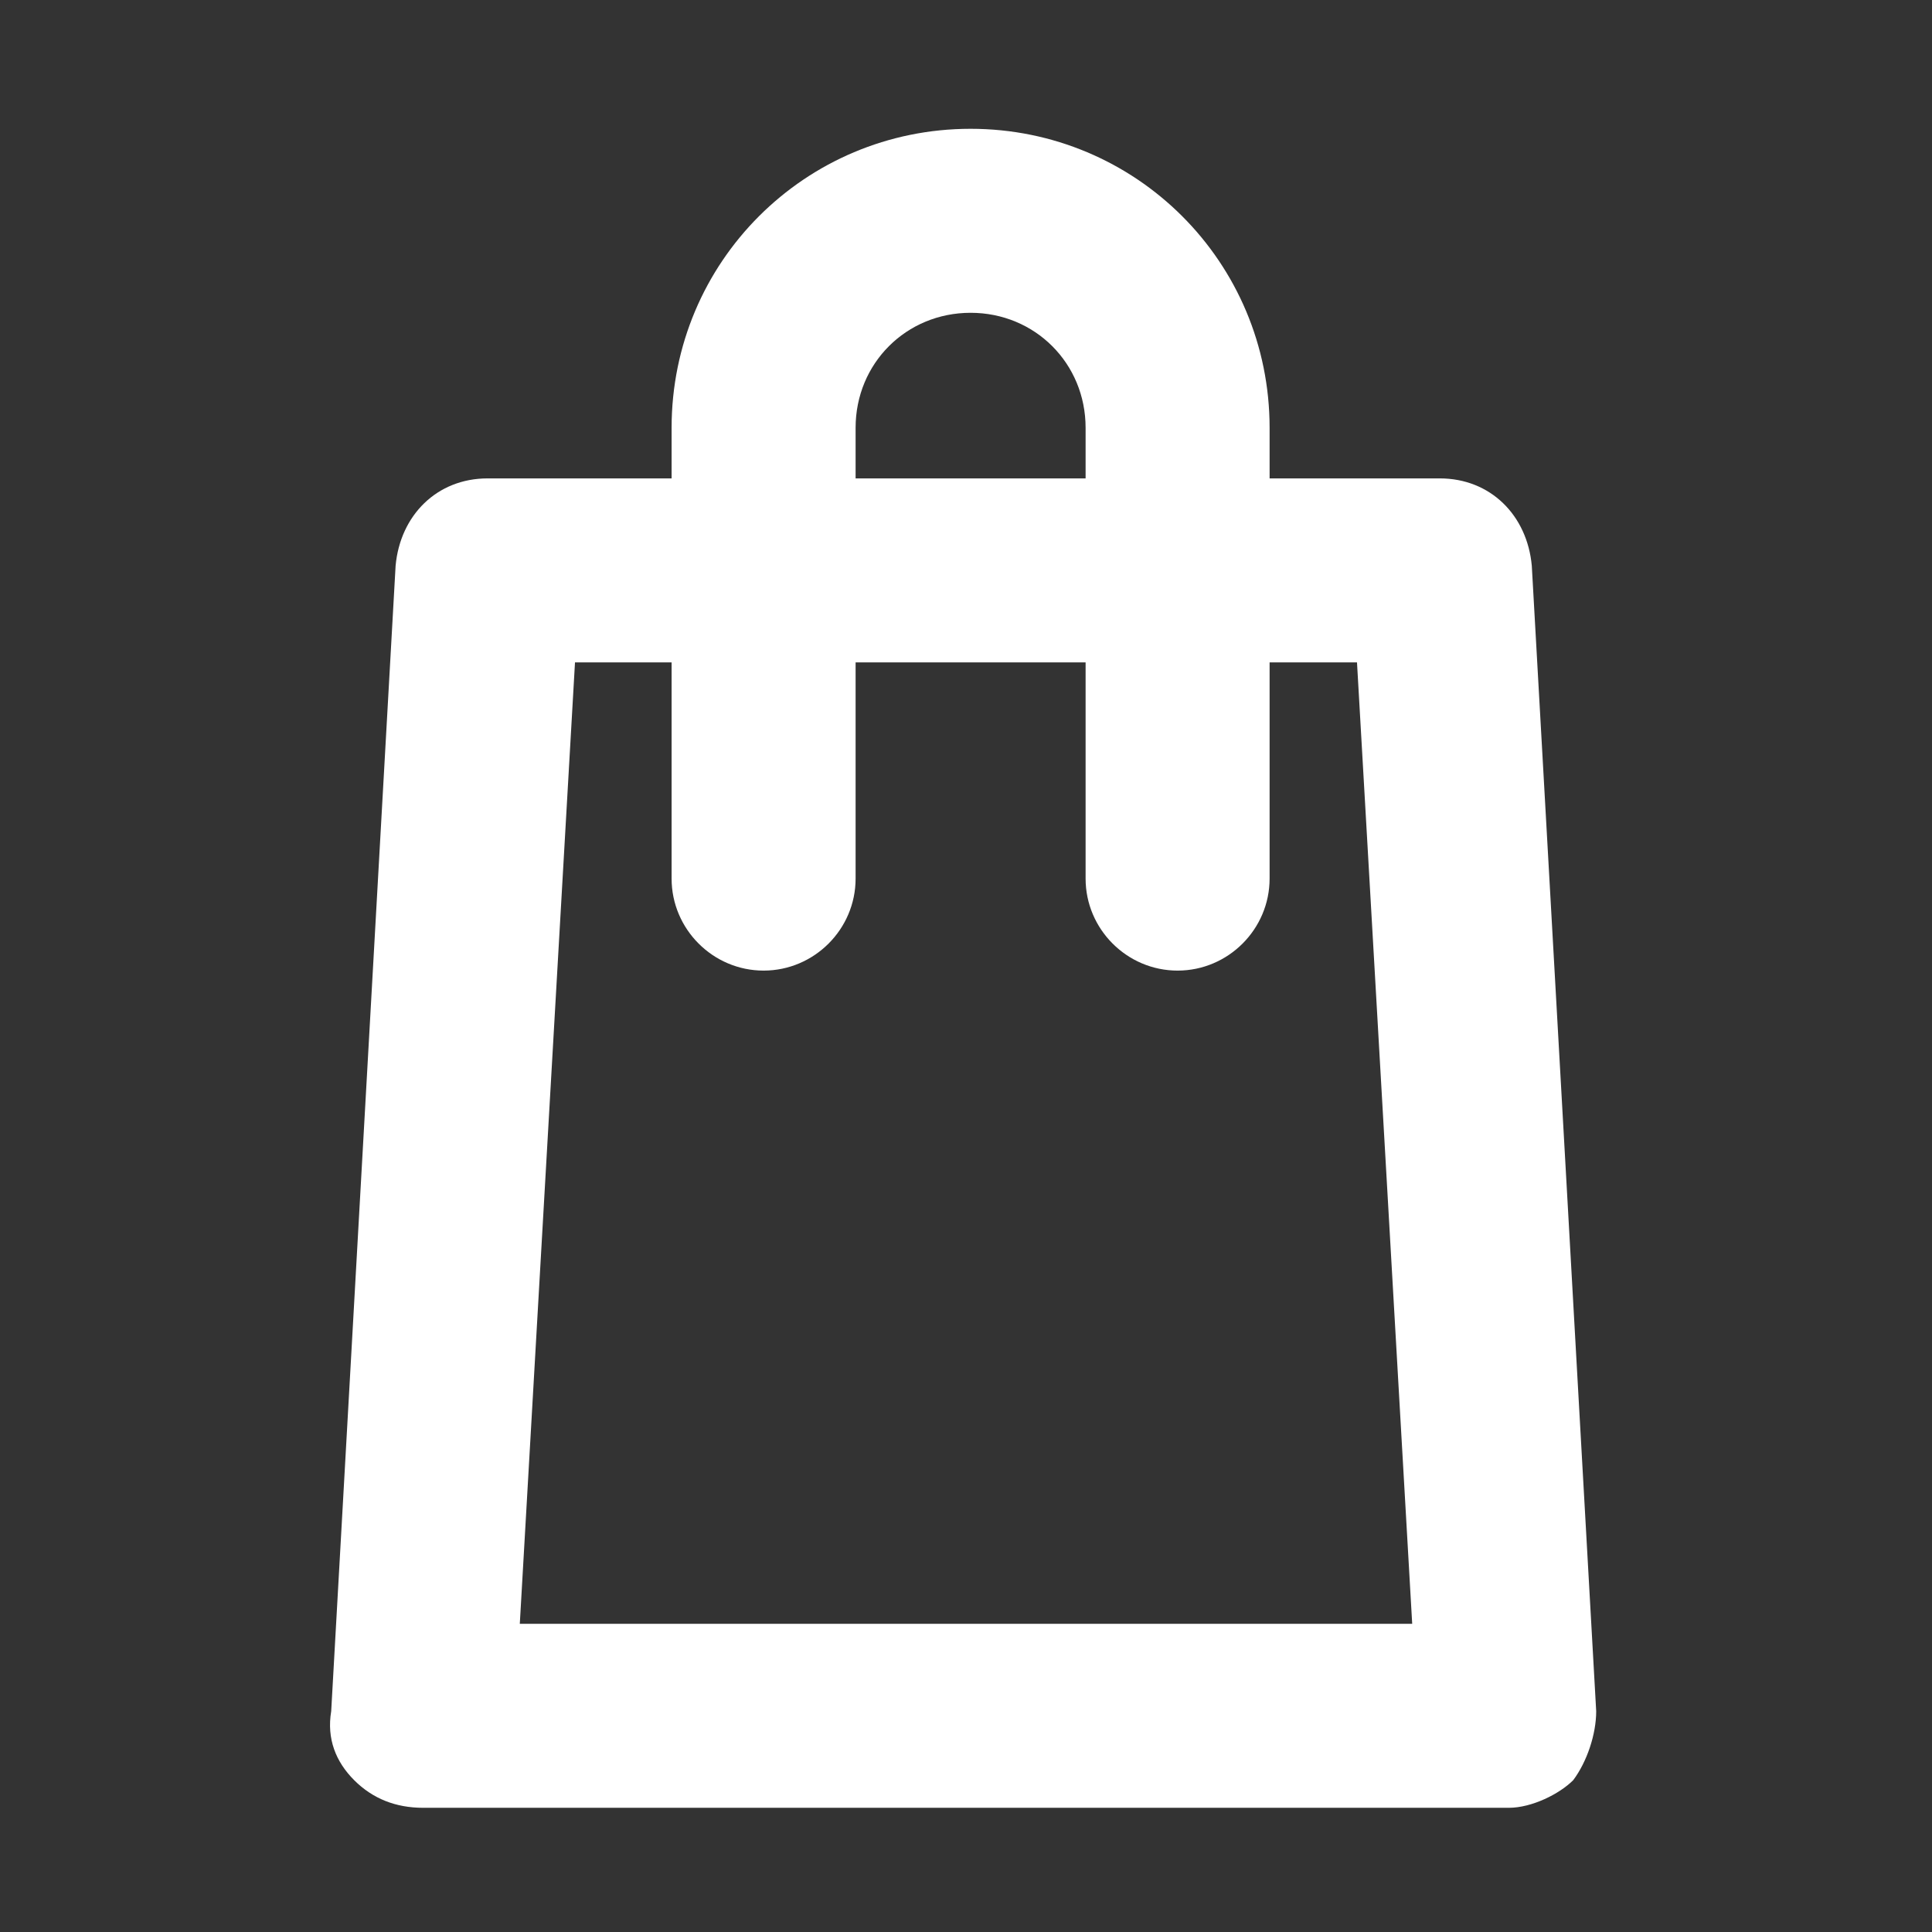
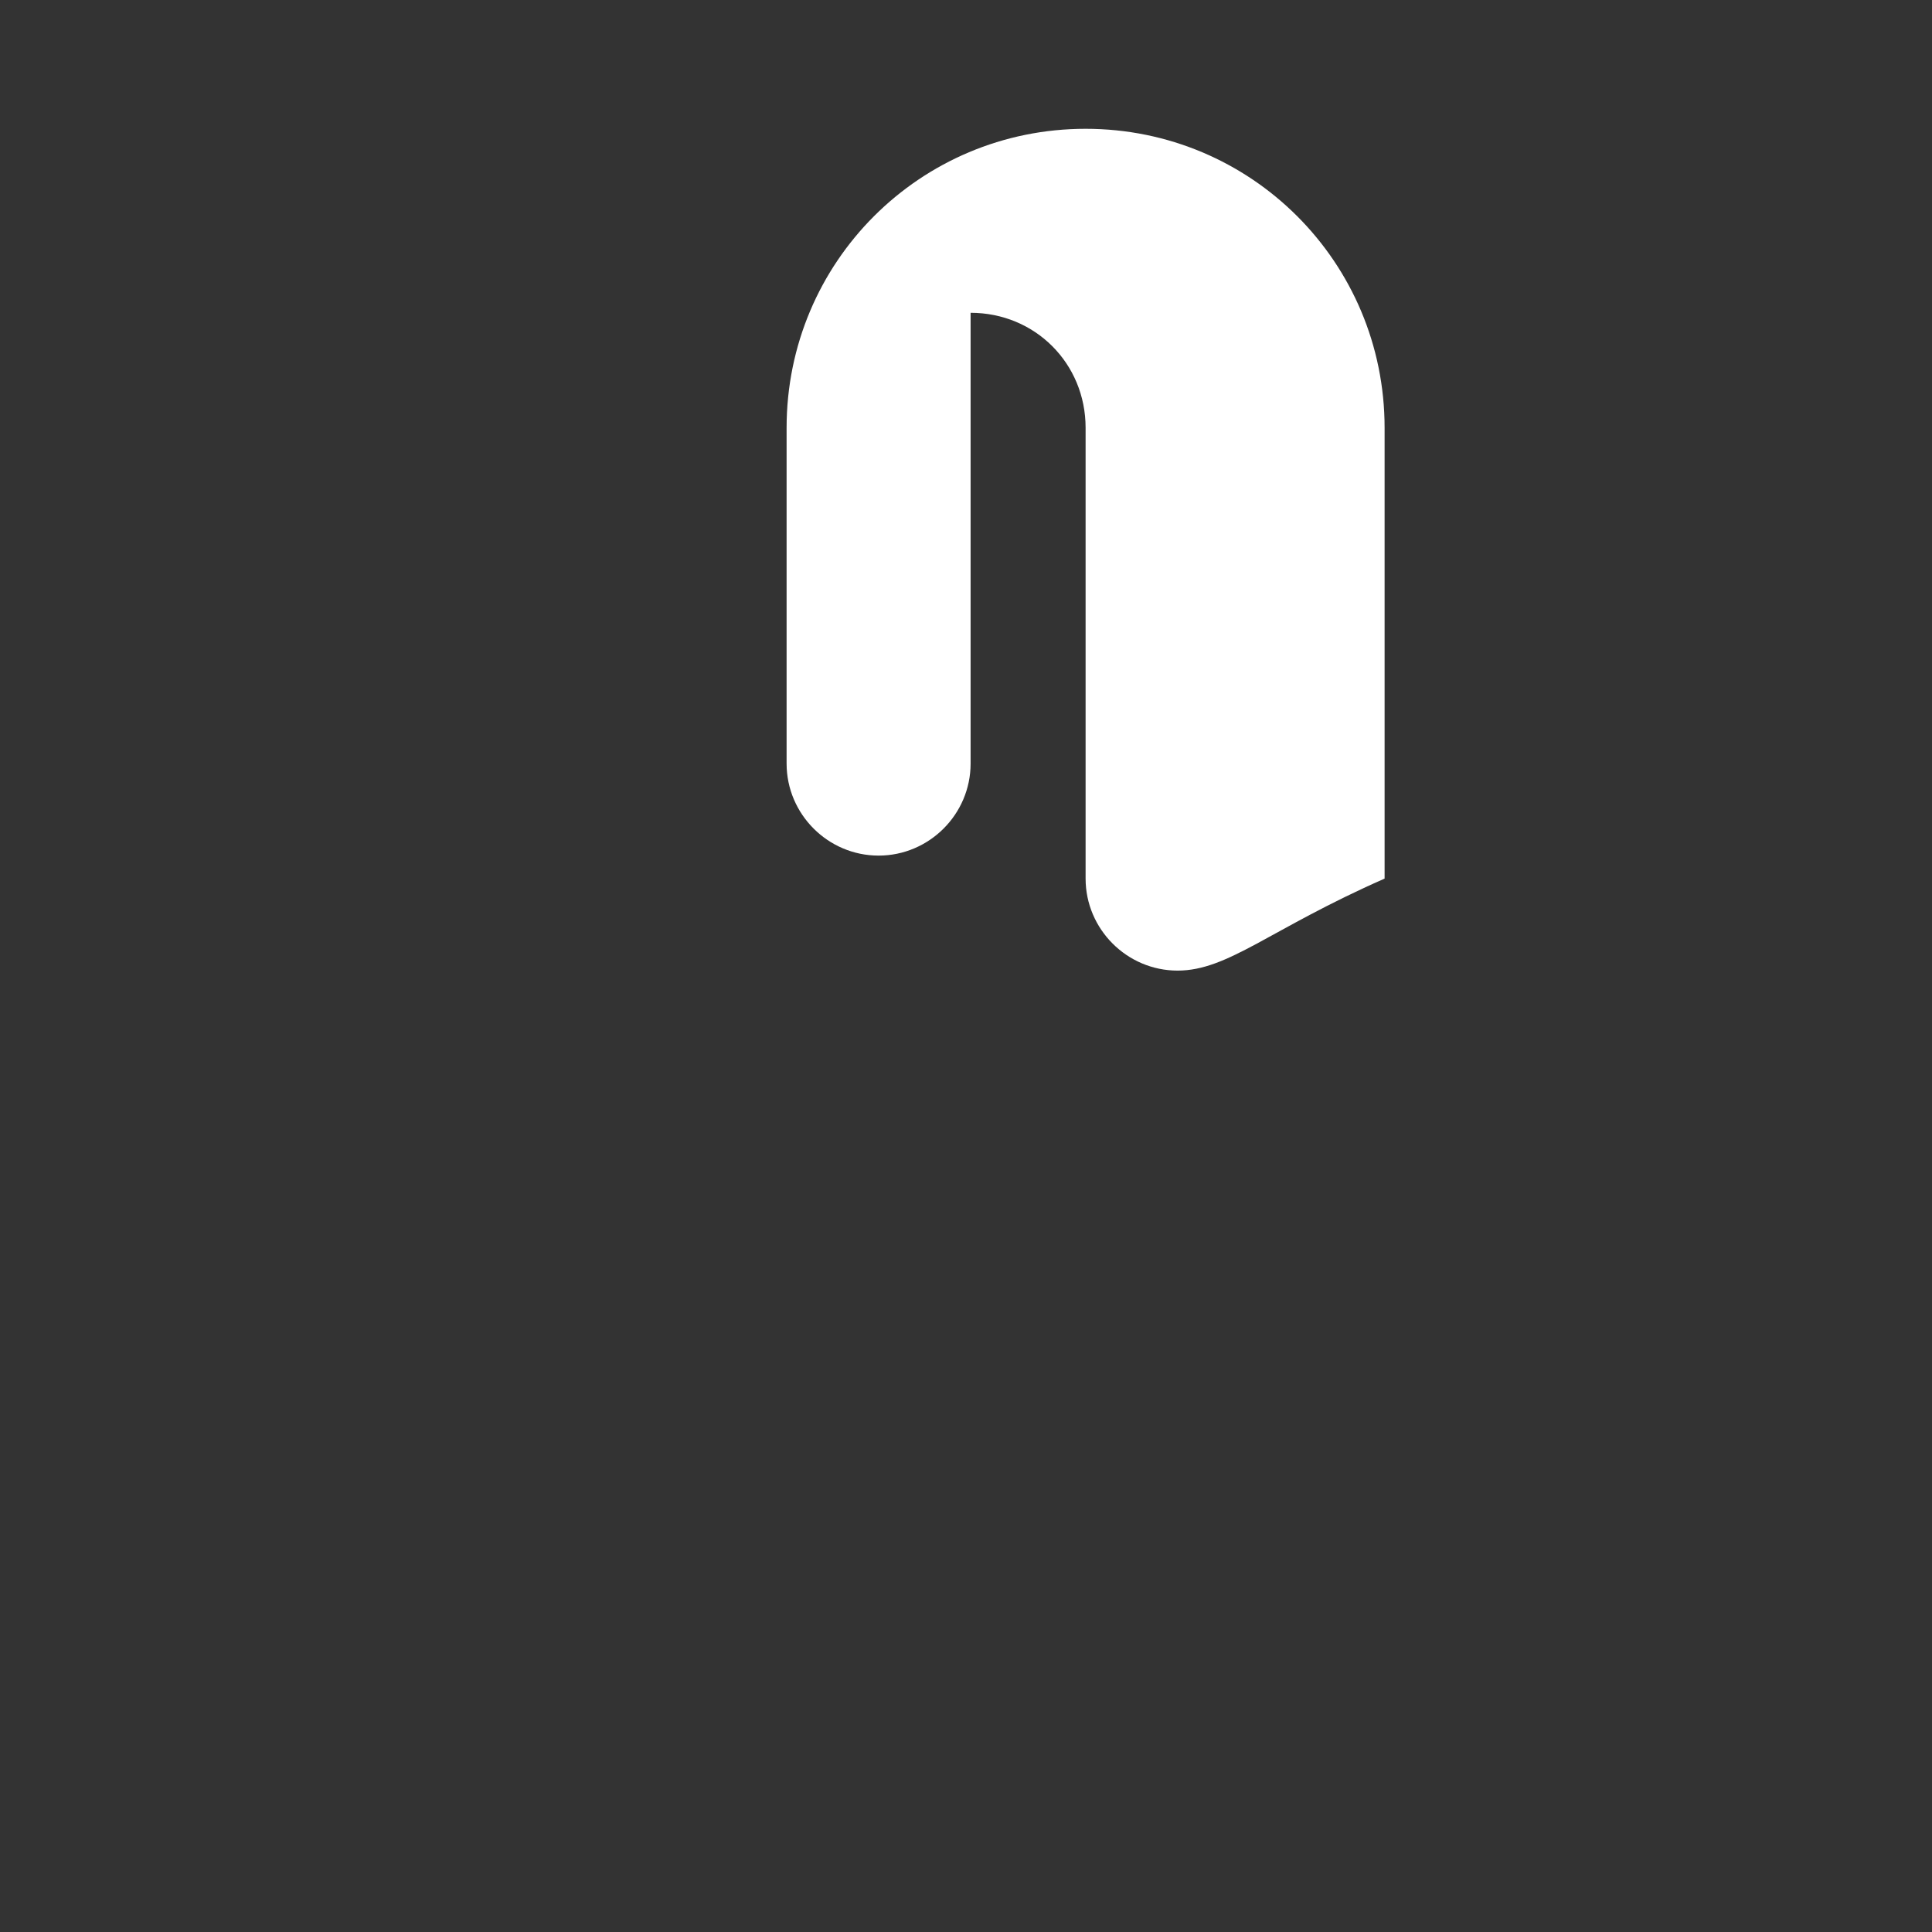
<svg xmlns="http://www.w3.org/2000/svg" version="1.1" id="Camada_1" x="0px" y="0px" viewBox="0 0 42 42" style="enable-background:new 0 0 42 42;" xml:space="preserve">
  <rect x="0" y="0" width="42" height="42" fill="#333333" stroke="none" />
  <style type="text/css">
	.st0{fill:#FFFFFF;}
</style>
  <g>
    <g>
-       <path class="st0" d="M32.8,39.3H9.2c-0.6,0-1.1-0.2-1.5-0.6c-0.4-0.4-0.6-0.9-0.5-1.5l1.4-24.9c0.1-1.1,0.9-1.9,2-1.9h20.7    c1.1,0,1.9,0.8,2,1.9l1.4,24.9c0,0.5-0.2,1.1-0.5,1.5C33.9,39,33.3,39.3,32.8,39.3z M11.3,35.3h19.4l-1.2-20.9h-17L11.3,35.3z" />
-     </g>
+       </g>
    <g>
-       <path class="st0" d="M25.6,21.1c-1.1,0-2-0.9-2-2V9.3c0-1.4-1.1-2.5-2.5-2.5s-2.5,1.1-2.5,2.5v9.8c0,1.1-0.9,2-2,2s-2-0.9-2-2V9.3    c0-3.6,2.9-6.5,6.5-6.5c3.6,0,6.5,2.9,6.5,6.5v9.8C27.6,20.2,26.7,21.1,25.6,21.1z" />
+       <path class="st0" d="M25.6,21.1c-1.1,0-2-0.9-2-2V9.3c0-1.4-1.1-2.5-2.5-2.5v9.8c0,1.1-0.9,2-2,2s-2-0.9-2-2V9.3    c0-3.6,2.9-6.5,6.5-6.5c3.6,0,6.5,2.9,6.5,6.5v9.8C27.6,20.2,26.7,21.1,25.6,21.1z" />
    </g>
  </g>
</svg>